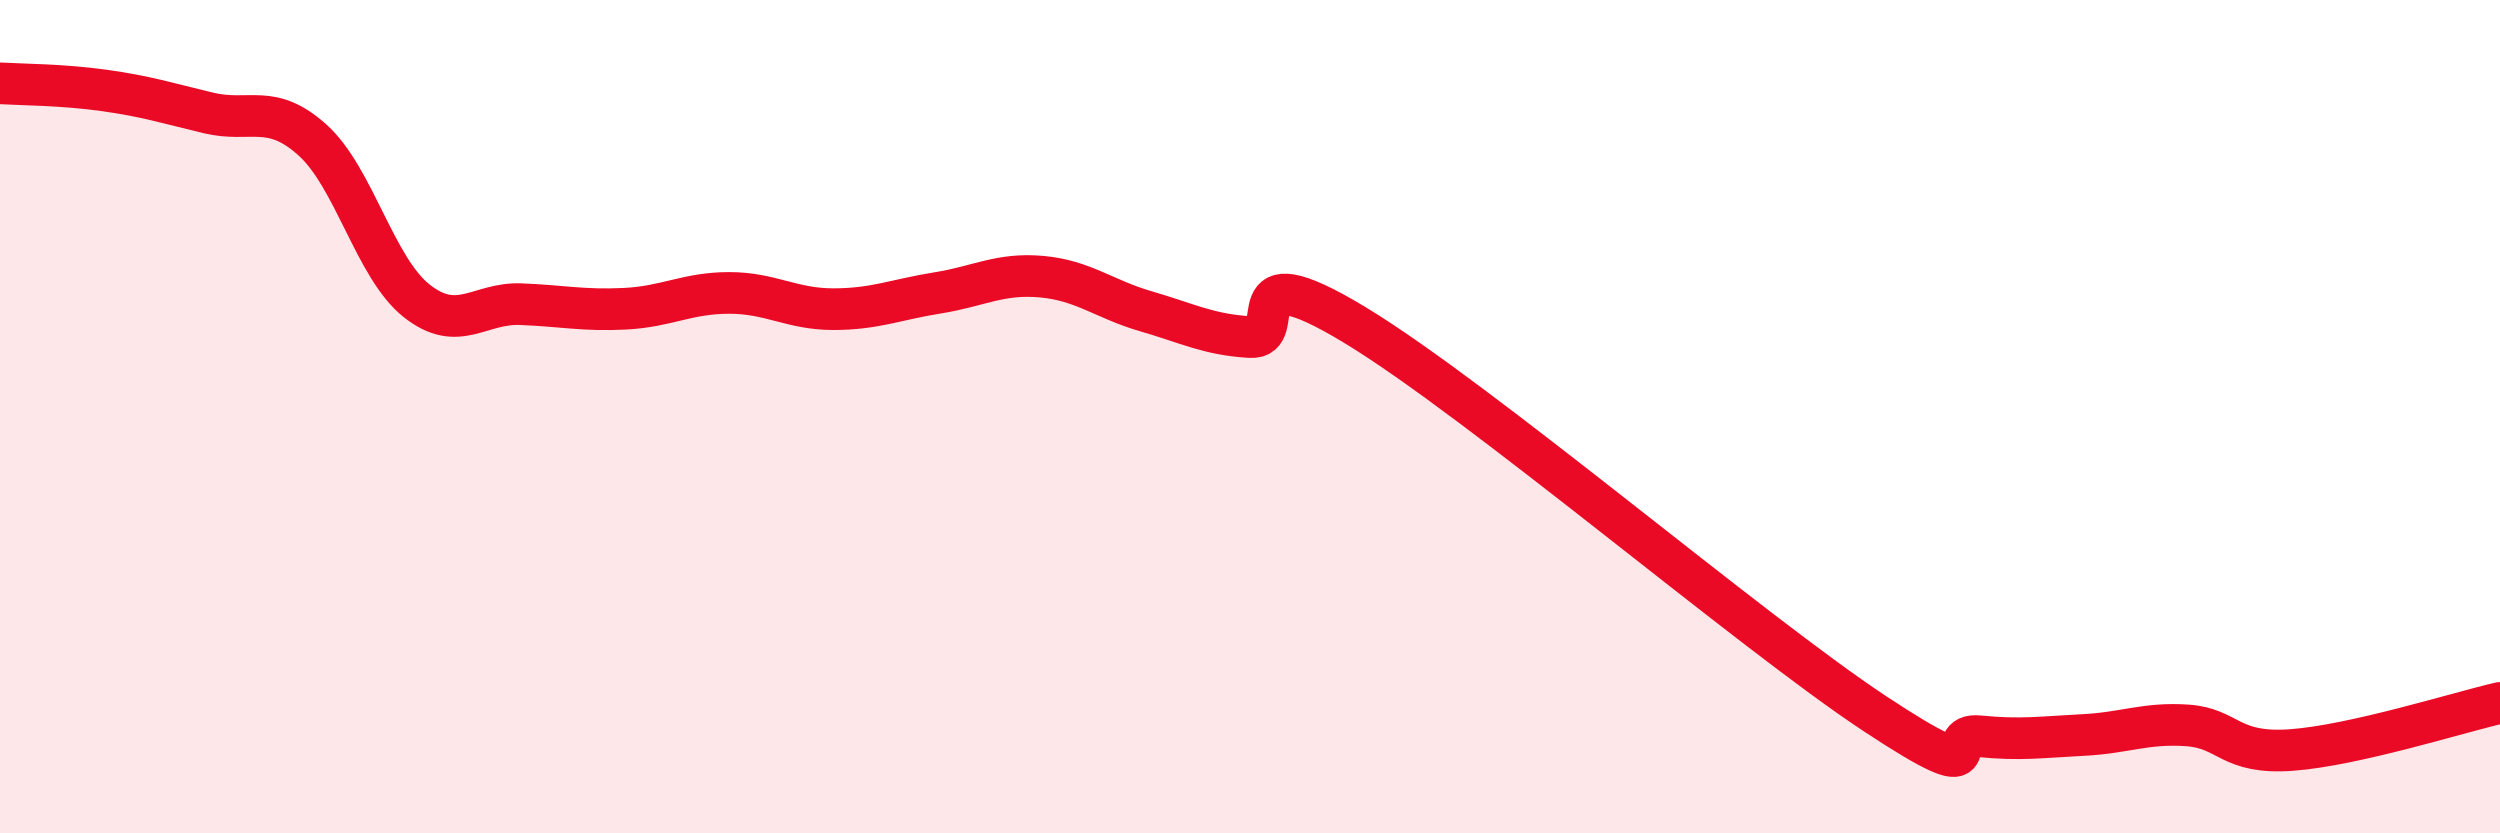
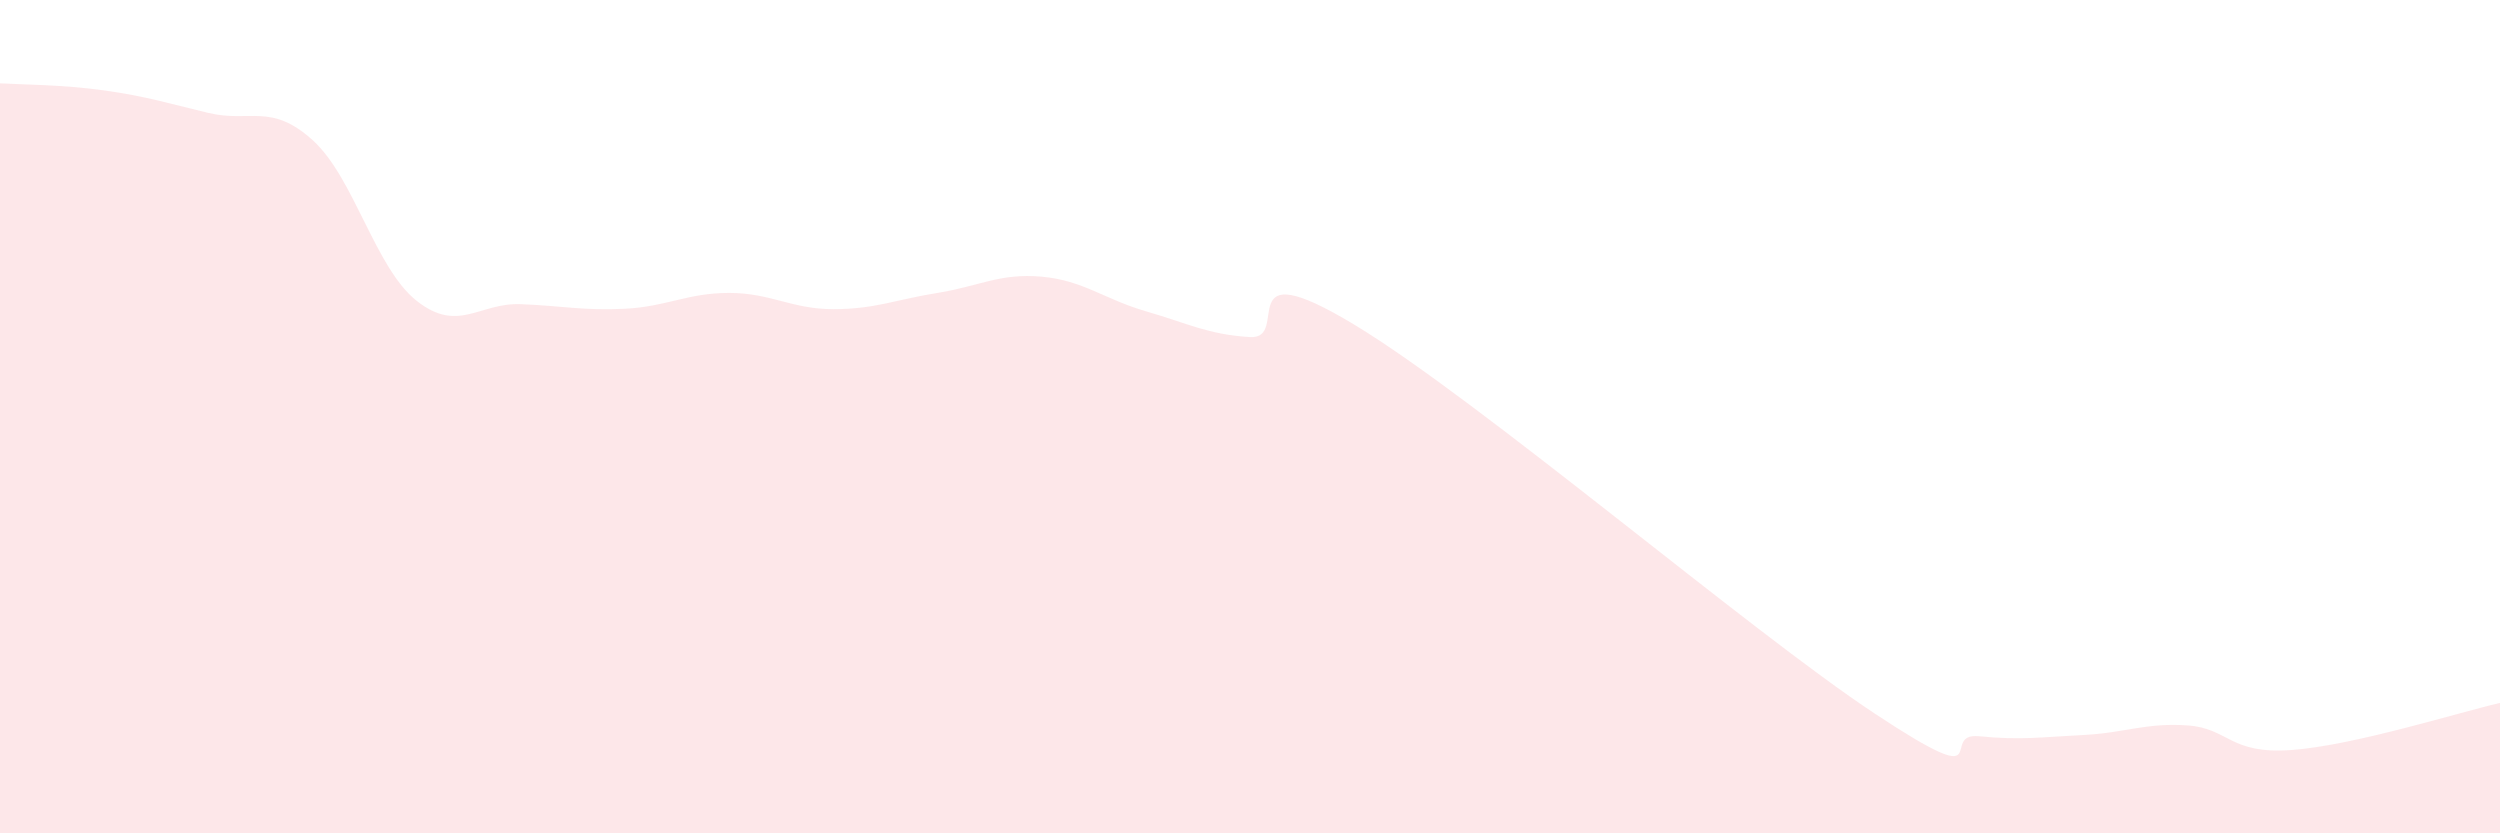
<svg xmlns="http://www.w3.org/2000/svg" width="60" height="20" viewBox="0 0 60 20">
  <path d="M 0,2 C 0.5,2.03 1.5,2.03 2.5,2.17 C 3.5,2.31 4,2.47 5,2.71 C 6,2.95 6.5,2.46 7.5,3.36 C 8.5,4.26 9,6.43 10,7.22 C 11,8.01 11.5,7.26 12.5,7.3 C 13.5,7.34 14,7.46 15,7.41 C 16,7.36 16.5,7.03 17.5,7.03 C 18.5,7.03 19,7.42 20,7.42 C 21,7.42 21.5,7.19 22.5,7.03 C 23.5,6.87 24,6.55 25,6.64 C 26,6.73 26.5,7.18 27.5,7.47 C 28.5,7.76 29,8.03 30,8.09 C 31,8.15 29.5,5.98 32.5,7.79 C 35.5,9.6 42,15.15 45,17.13 C 48,19.11 46.5,17.57 47.5,17.67 C 48.5,17.77 49,17.69 50,17.64 C 51,17.59 51.5,17.34 52.5,17.41 C 53.5,17.48 53.5,18.11 55,18 C 56.5,17.89 59,17.1 60,16.87L60 20L0 20Z" fill="#EB0A25" opacity="0.1" stroke-linecap="round" stroke-linejoin="round" />
-   <path d="M 0,2 C 0.5,2.03 1.5,2.03 2.5,2.17 C 3.5,2.31 4,2.47 5,2.71 C 6,2.95 6.5,2.46 7.5,3.36 C 8.5,4.26 9,6.43 10,7.22 C 11,8.01 11.5,7.26 12.5,7.3 C 13.5,7.34 14,7.46 15,7.41 C 16,7.36 16.5,7.03 17.5,7.03 C 18.5,7.03 19,7.42 20,7.42 C 21,7.42 21.5,7.19 22.5,7.03 C 23.5,6.87 24,6.55 25,6.64 C 26,6.73 26.5,7.18 27.5,7.47 C 28.5,7.76 29,8.03 30,8.09 C 31,8.15 29.5,5.98 32.5,7.79 C 35.5,9.6 42,15.15 45,17.13 C 48,19.11 46.5,17.57 47.5,17.67 C 48.5,17.77 49,17.69 50,17.64 C 51,17.59 51.5,17.34 52.5,17.41 C 53.5,17.48 53.5,18.11 55,18 C 56.5,17.89 59,17.1 60,16.87" stroke="#EB0A25" stroke-width="1" fill="none" stroke-linecap="round" stroke-linejoin="round" />
</svg>